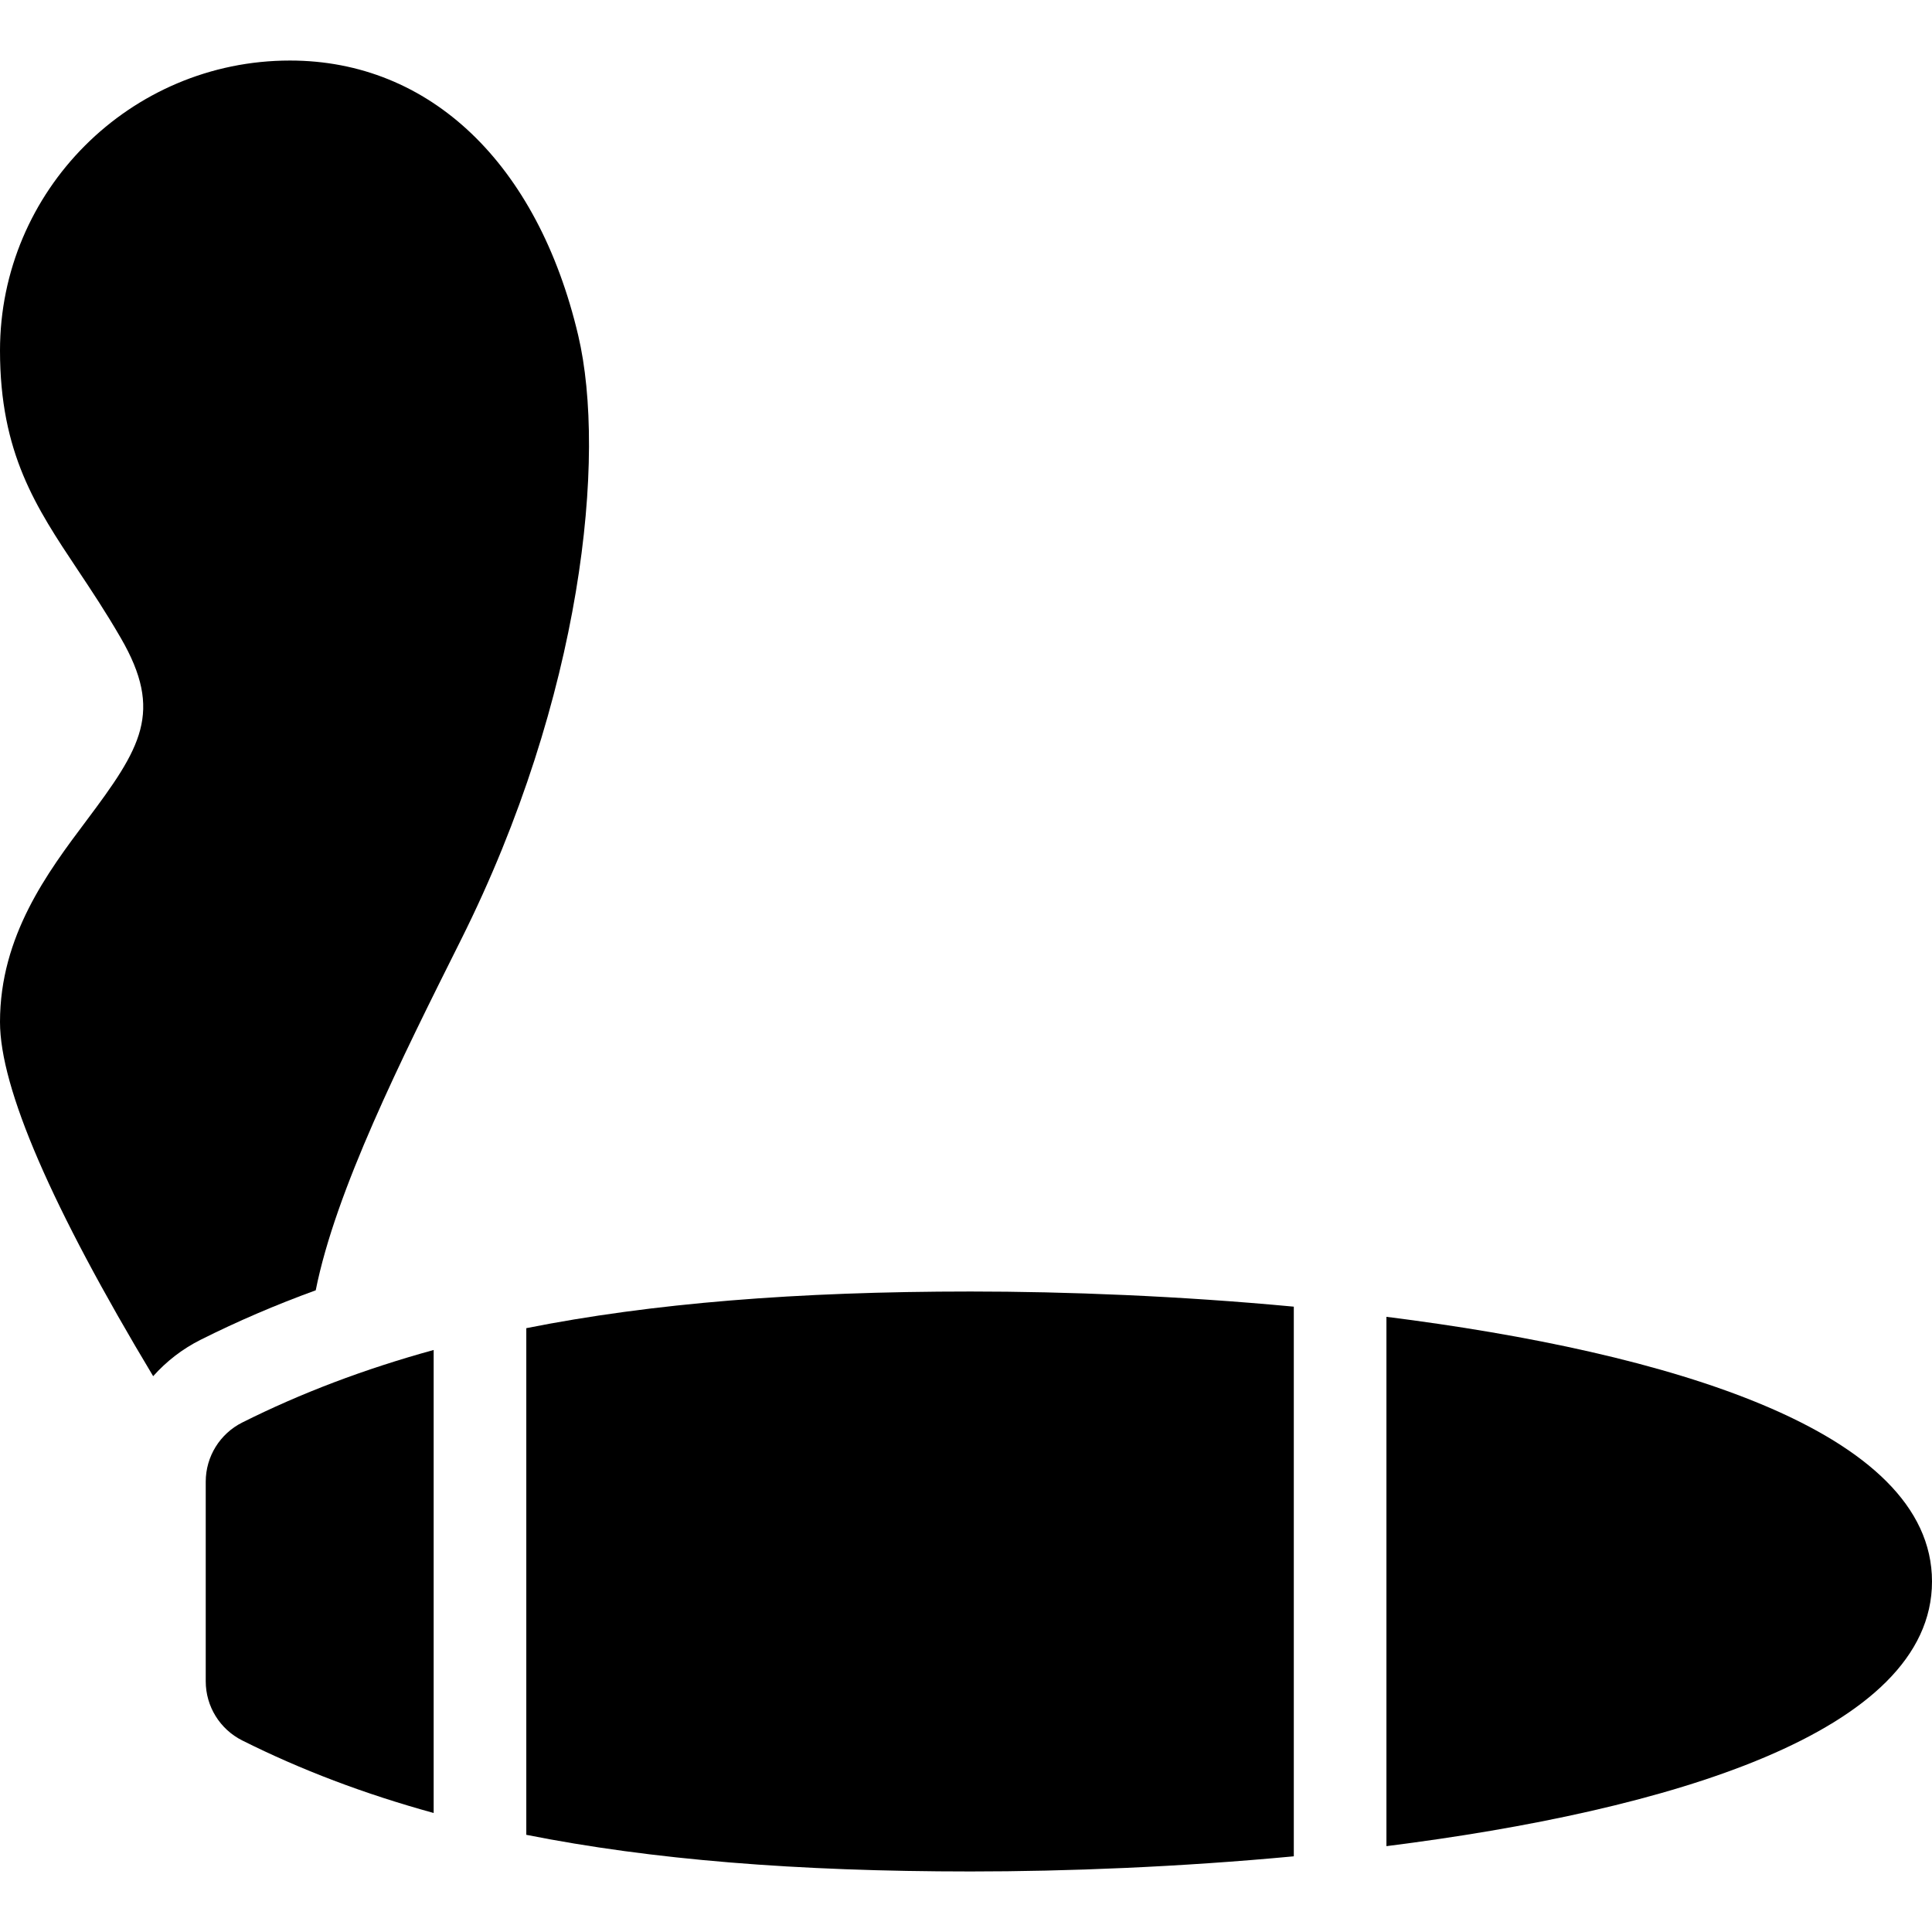
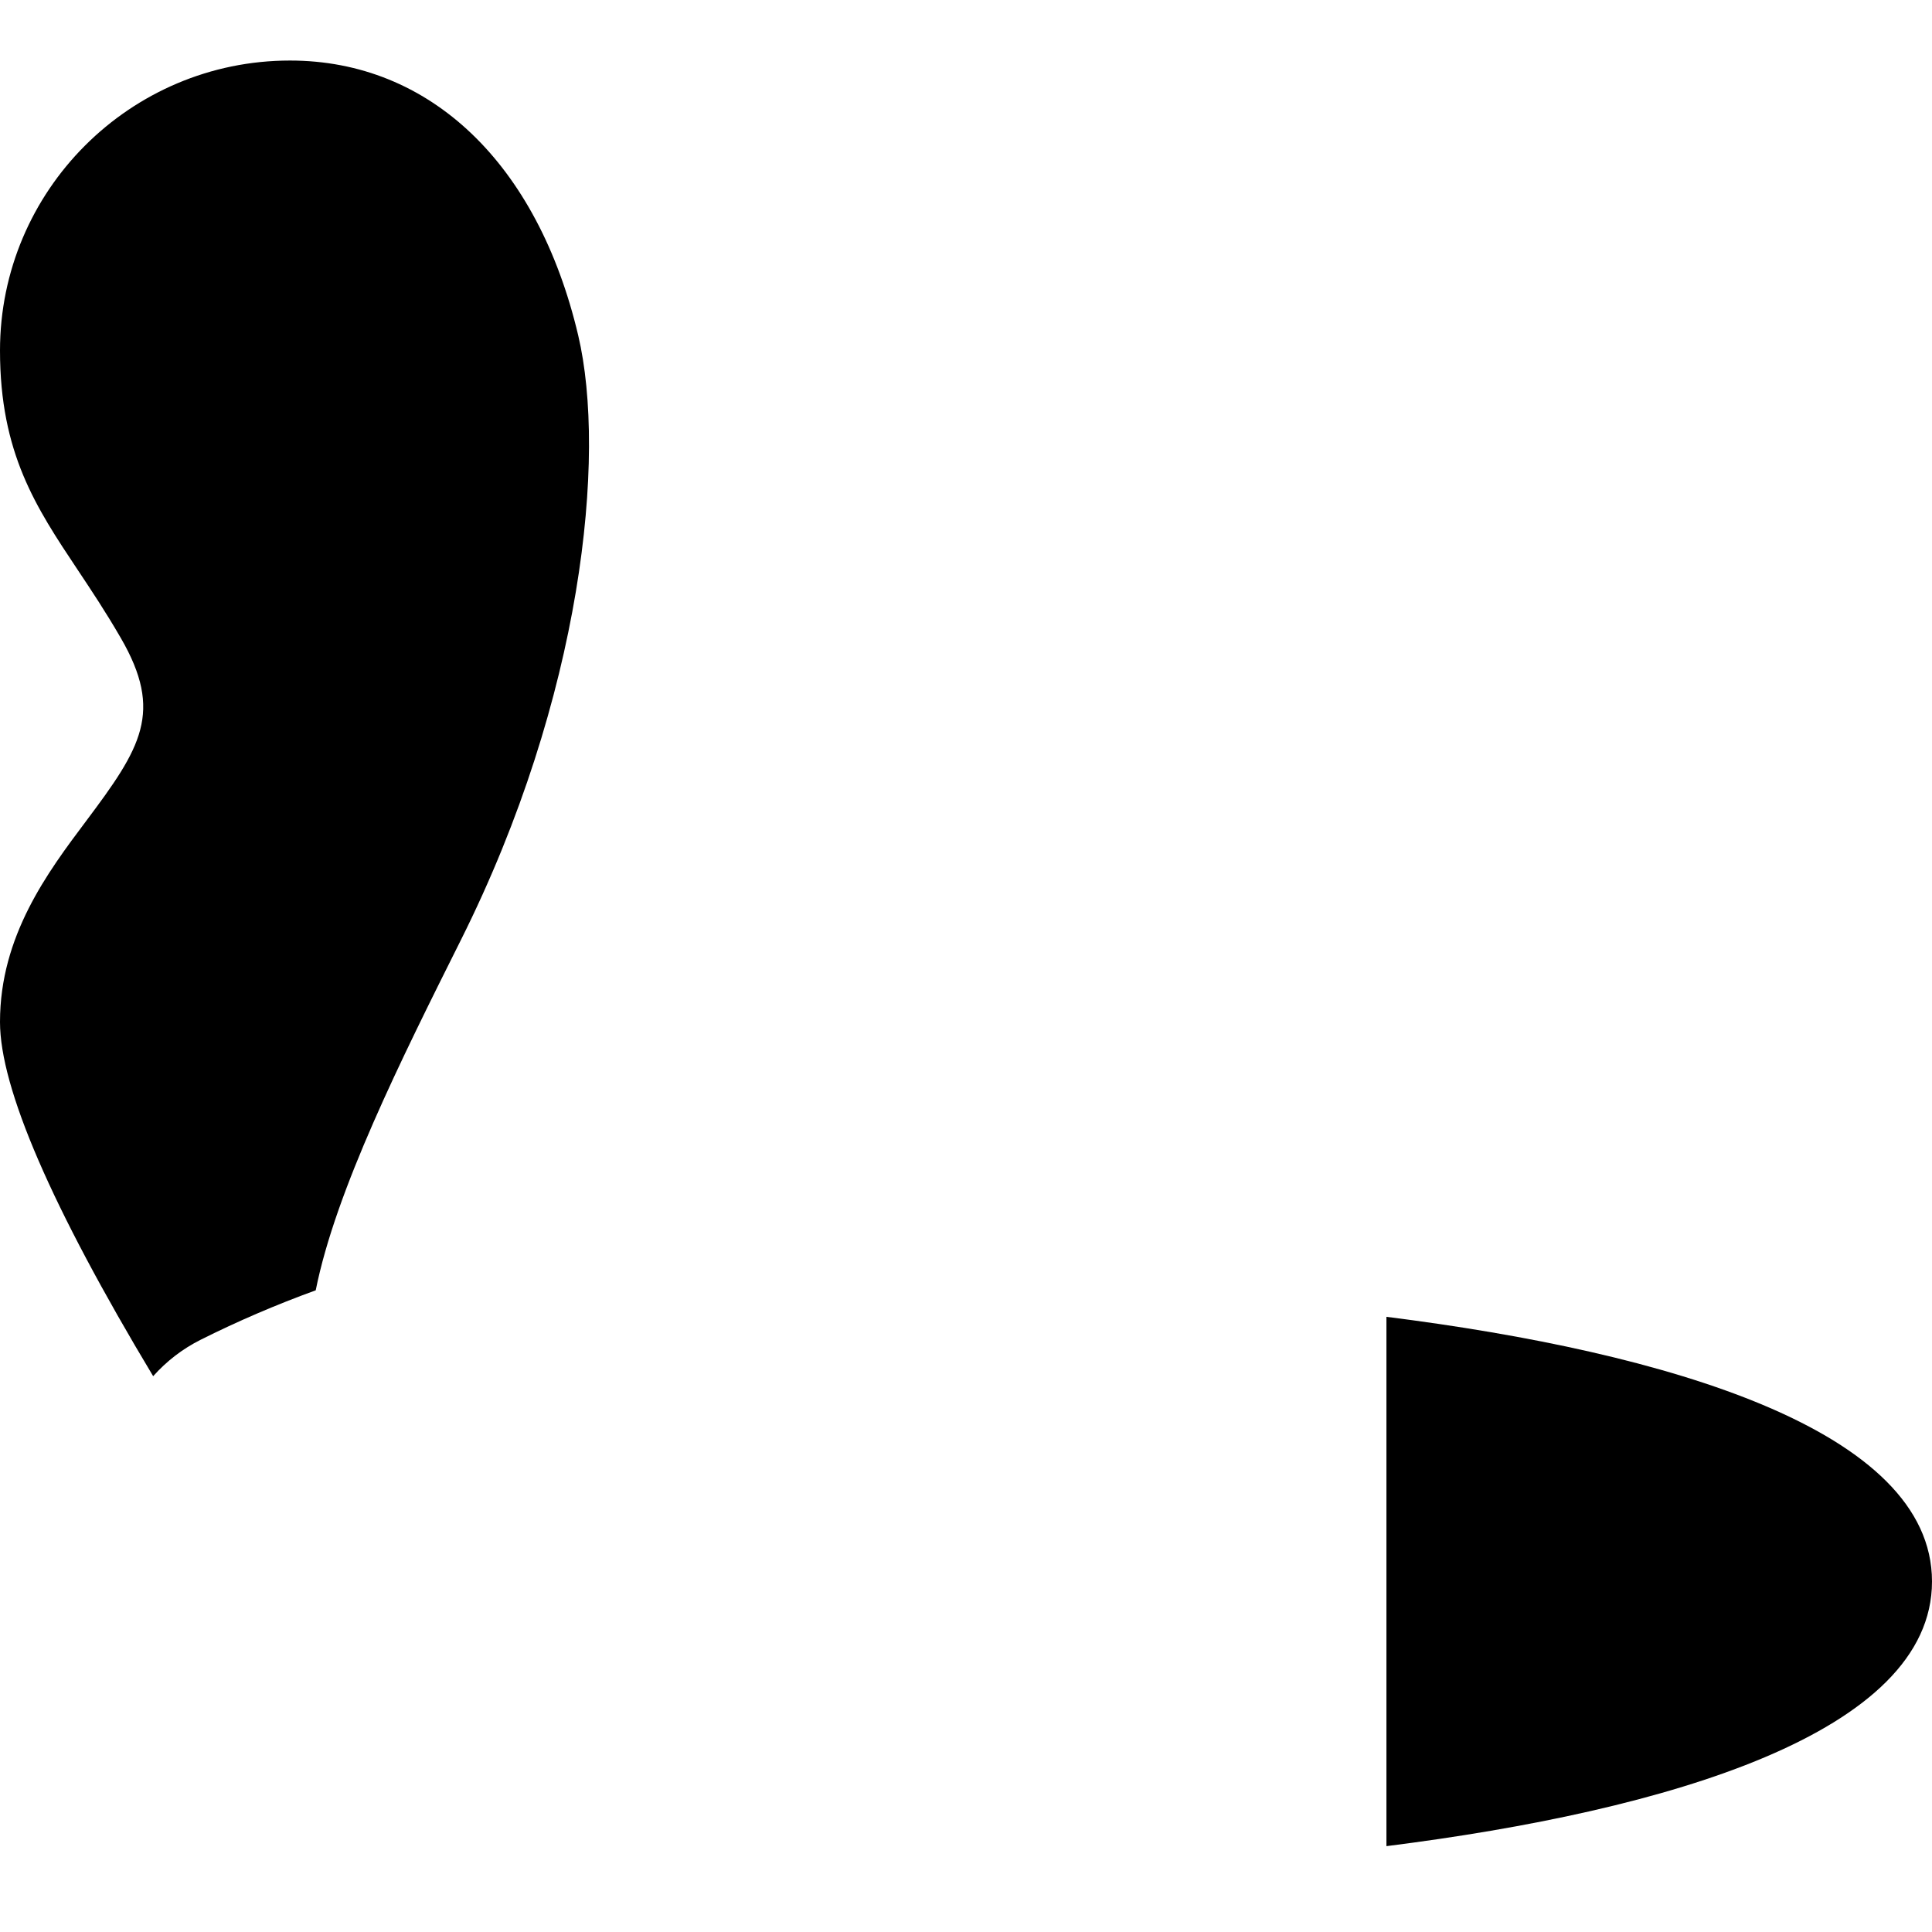
<svg xmlns="http://www.w3.org/2000/svg" fill="#000000" height="800px" width="800px" version="1.1" id="Capa_1" viewBox="0 0 297 297" xml:space="preserve">
  <g>
    <path d="M297,243.117c0-23.242-40.531-35.227-83.868-40.687v81.373C256.469,278.343,297,266.359,297,243.117z" />
-     <path d="M149.204,198.54c-26.704,0-49.031,1.802-68.298,5.634v77.886c19.267,3.832,41.595,5.634,68.298,5.634   c14.679,0,32.076-0.672,49.688-2.329v-84.496C181.281,199.212,163.883,198.54,149.204,198.54z" />
-     <path d="M31.627,227.772v30.69c0,3.85,2.174,7.37,5.616,9.094c9.006,4.51,18.723,8.206,29.423,11.149v-71.177   c-10.7,2.943-20.417,6.639-29.423,11.149C33.801,220.402,31.627,223.922,31.627,227.772z" />
    <path d="M0,157.102c0,10.153,7.928,28.458,23.545,54.455c2.024-2.27,4.483-4.19,7.321-5.611c5.635-2.822,11.506-5.349,17.67-7.592   c3.052-15.315,13.131-35.484,22.343-53.907c18.638-37.277,22.398-74.288,18.004-92.9c-6.243-26.45-22.806-42.24-44.306-42.24   C19.998,9.306,0,29.303,0,53.883c0,15.786,5.528,24.084,11.927,33.692c2.123,3.187,4.318,6.482,6.645,10.503   c6.594,11.389,3.13,16.857-5.334,28.139C7.34,134.079,0,143.865,0,157.102z" />
  </g>
</svg>